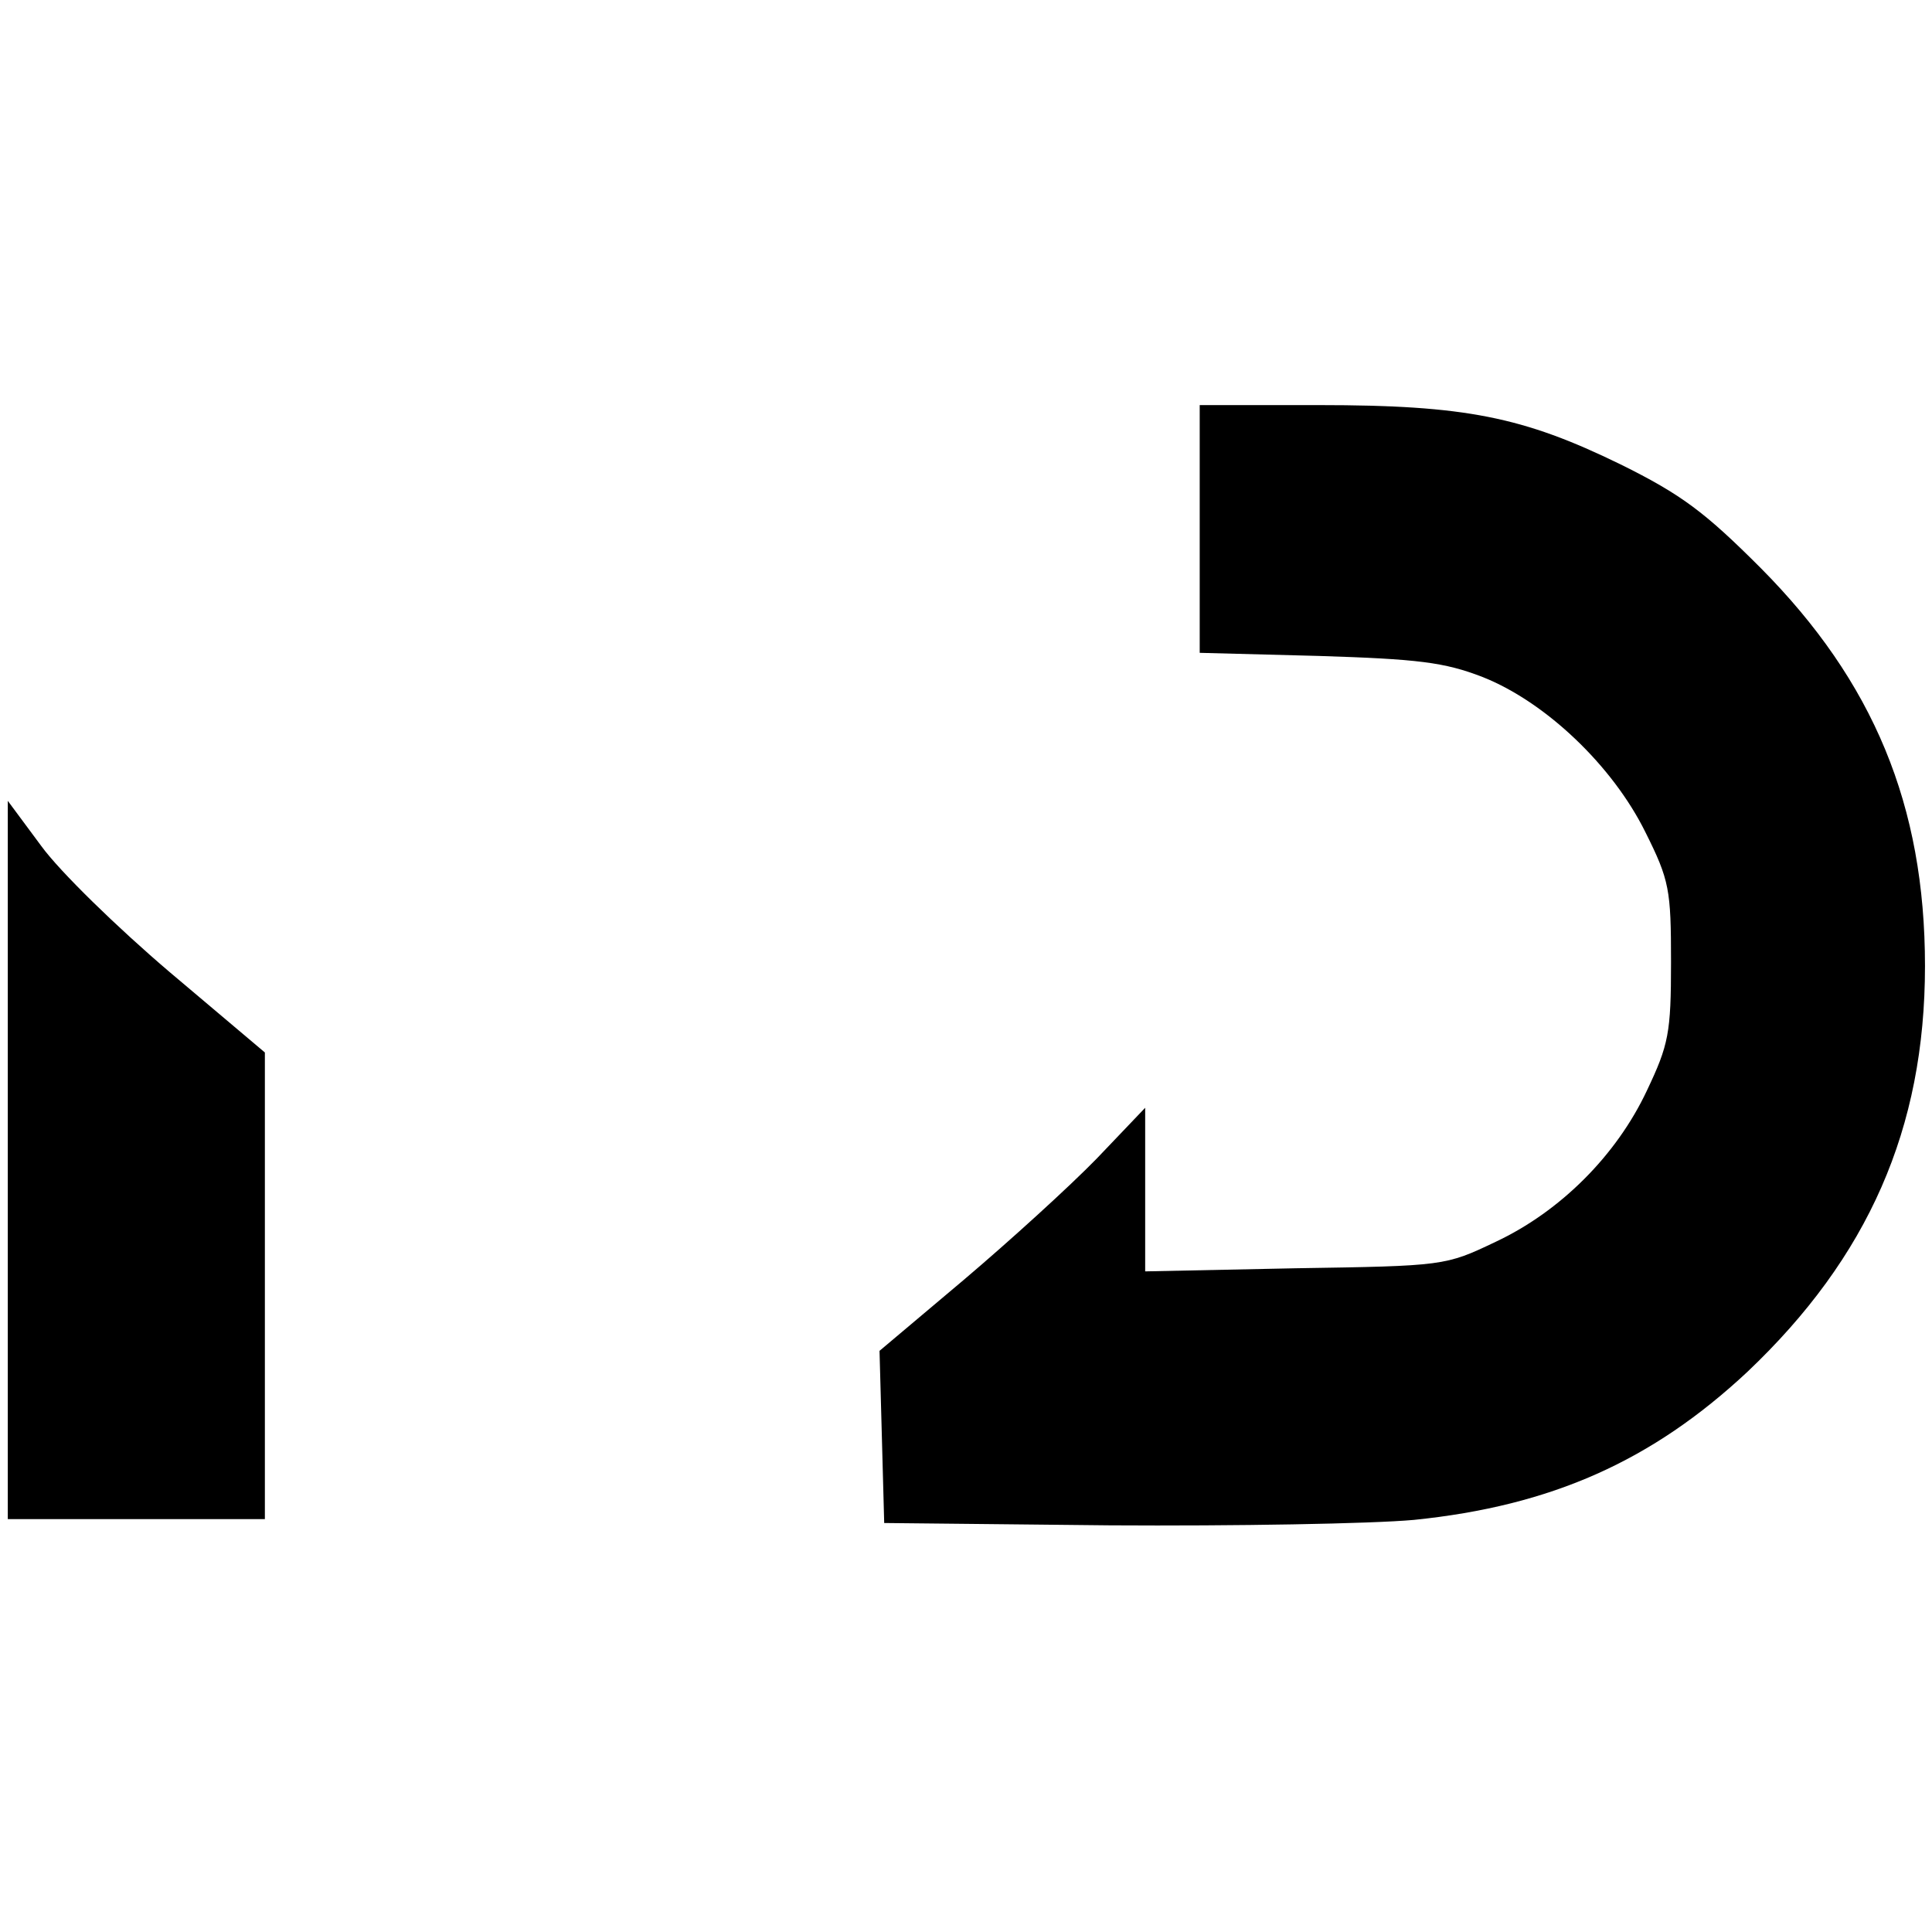
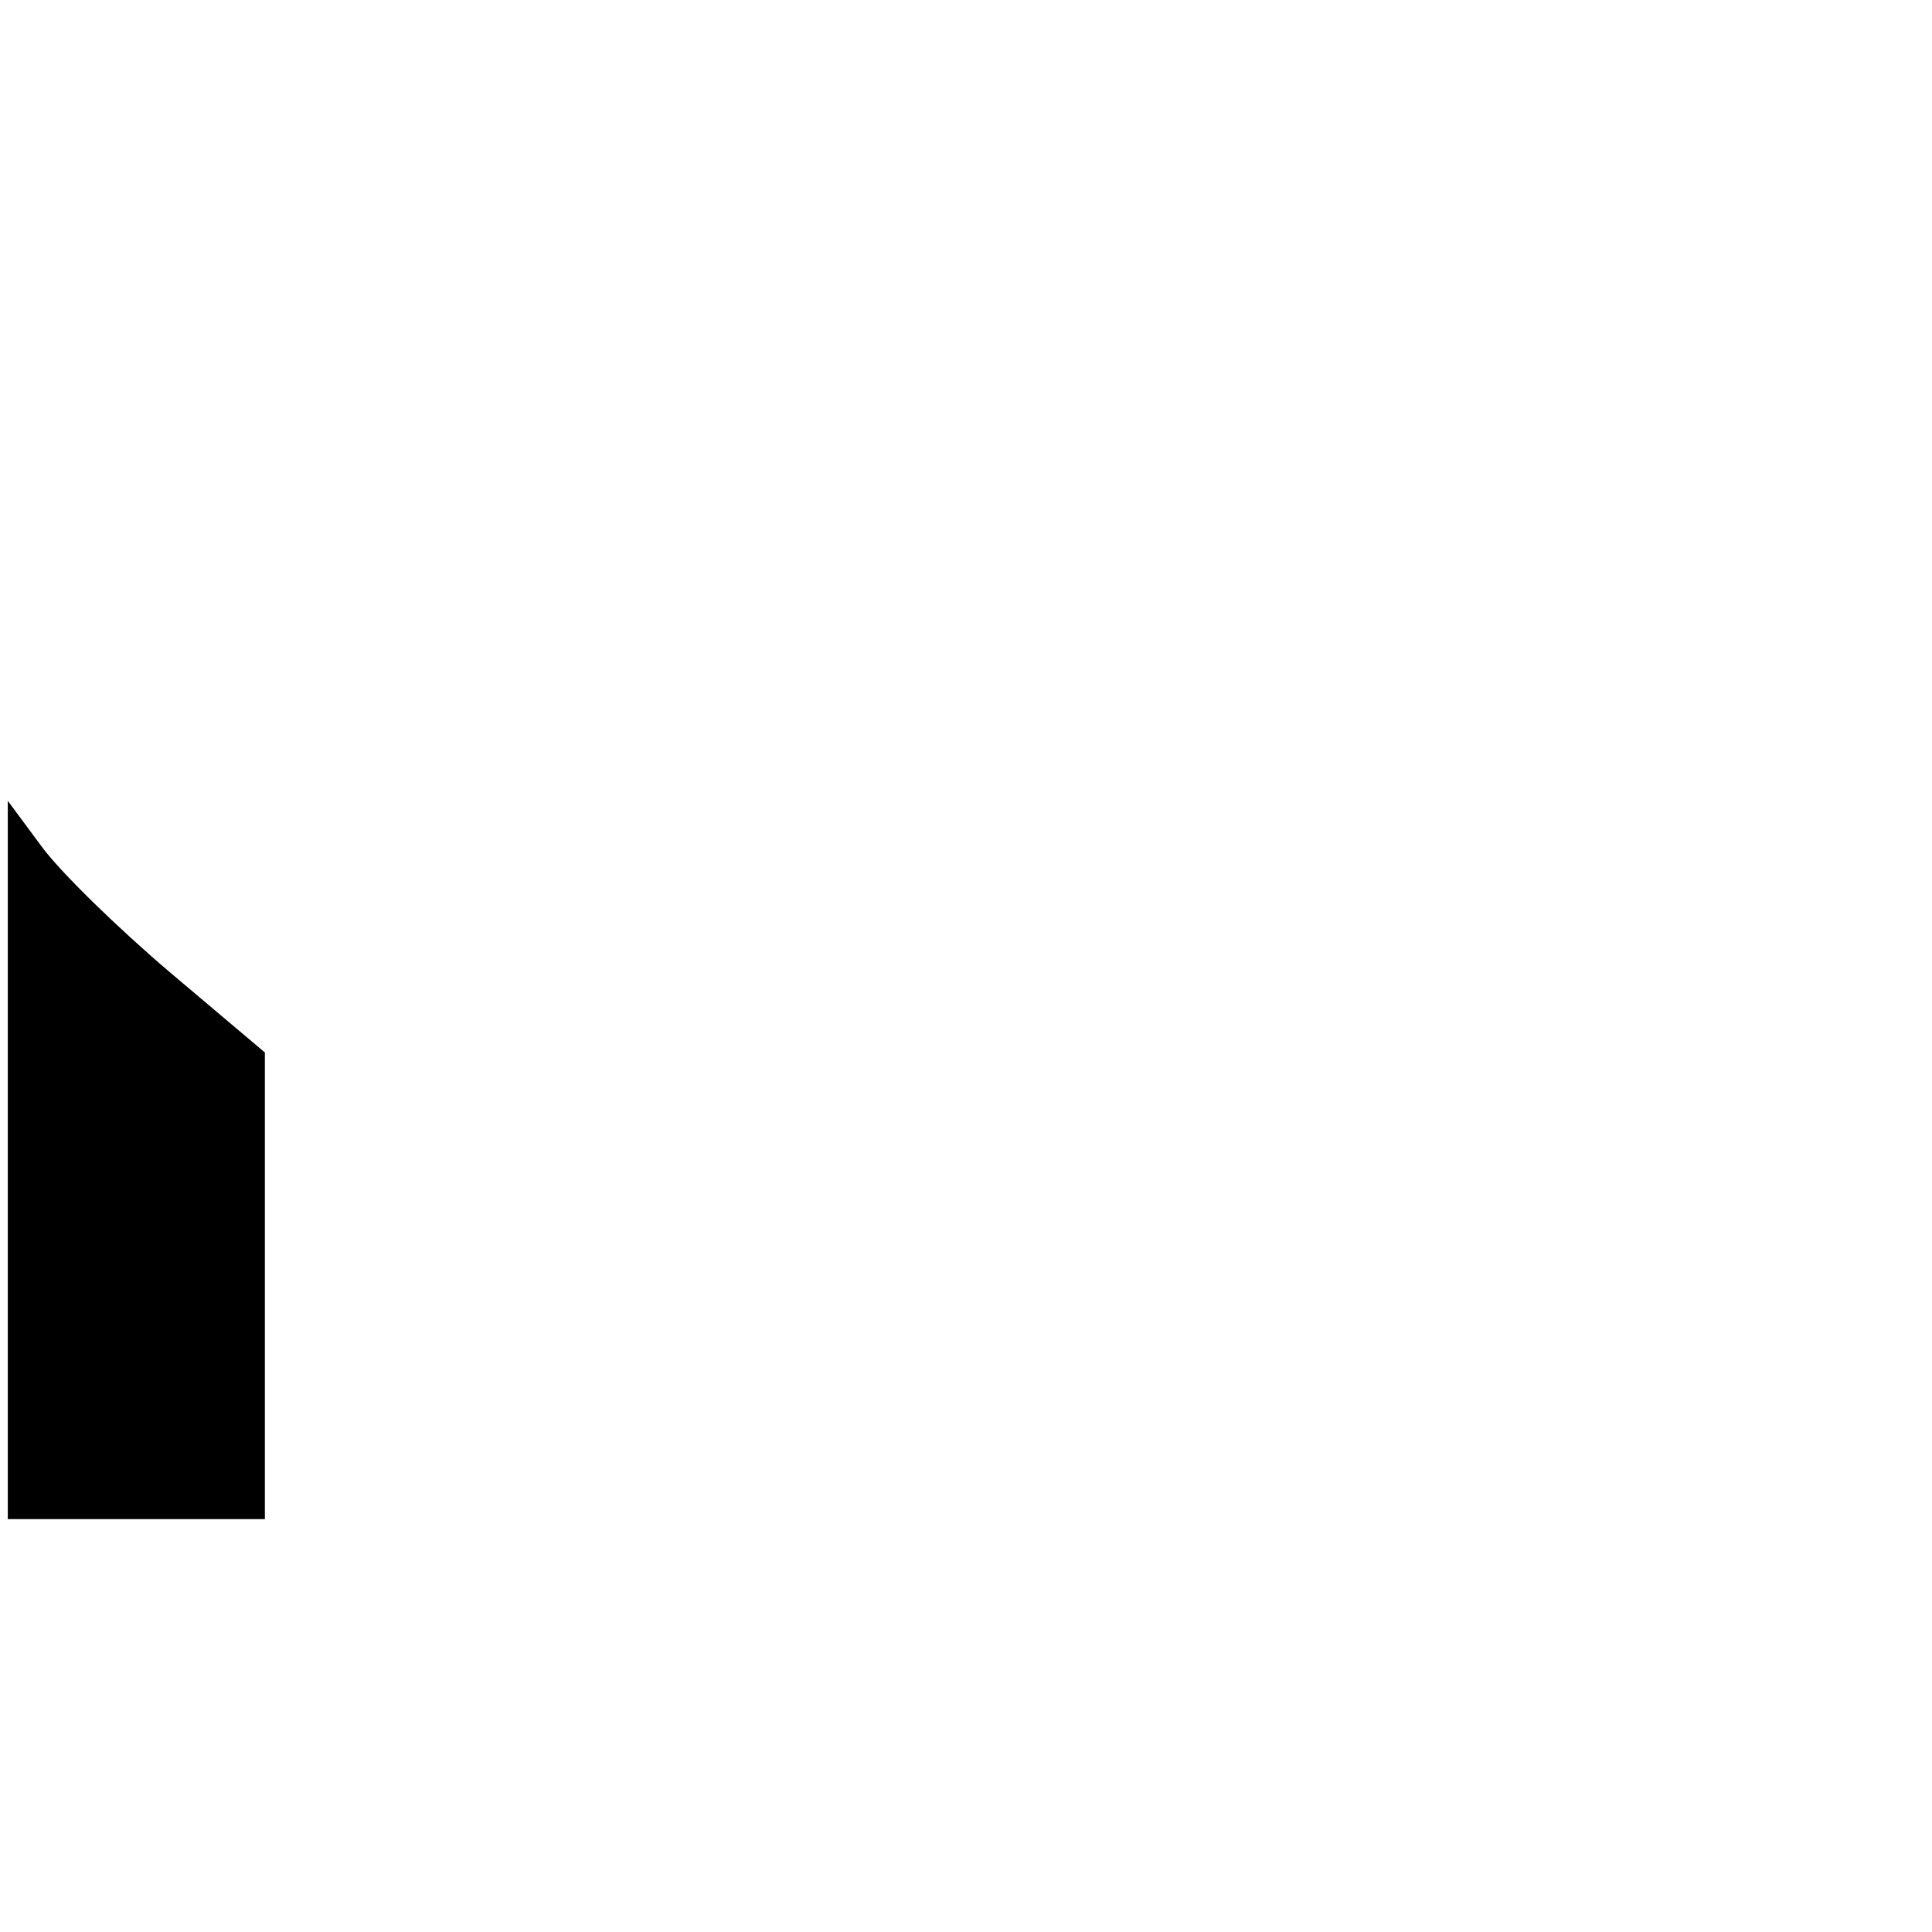
<svg xmlns="http://www.w3.org/2000/svg" version="1.0" width="248pt" height="248pt" viewBox="0 0 248 248" preserveAspectRatio="xMidYMid meet">
  <g transform="translate(0,248) scale(0.1,-0.1)" fill="#000000" stroke="none">
-     <path d="M1540 1801 l0 -159 153 -4 c127 -4 161 -8 210 -27 81 -32 167 -114 209 -199 31 -62 33 -74 33 -167 0 -91 -3 -106 -31 -165 -39 -83 -111 -155 -194 -194 -65 -31 -66 -31 -257 -34 l-193 -4 0 105 0 105 -62 -65 c-35 -36 -112 -106 -171 -156 l-108 -91 3 -110 3 -111 290 -3 c160 -1 335 2 390 7 177 18 306 76 428 190 155 147 228 312 228 521 0 206 -66 365 -211 511 -71 71 -101 94 -180 133 -125 61 -199 76 -387 76 l-153 0 0 -159z" />
    <path d="M10 991 l0 -461 165 0 165 0 0 299 0 300 -122 103 c-67 57 -141 129 -165 162 l-43 58 0 -461z" />
  </g>
</svg>